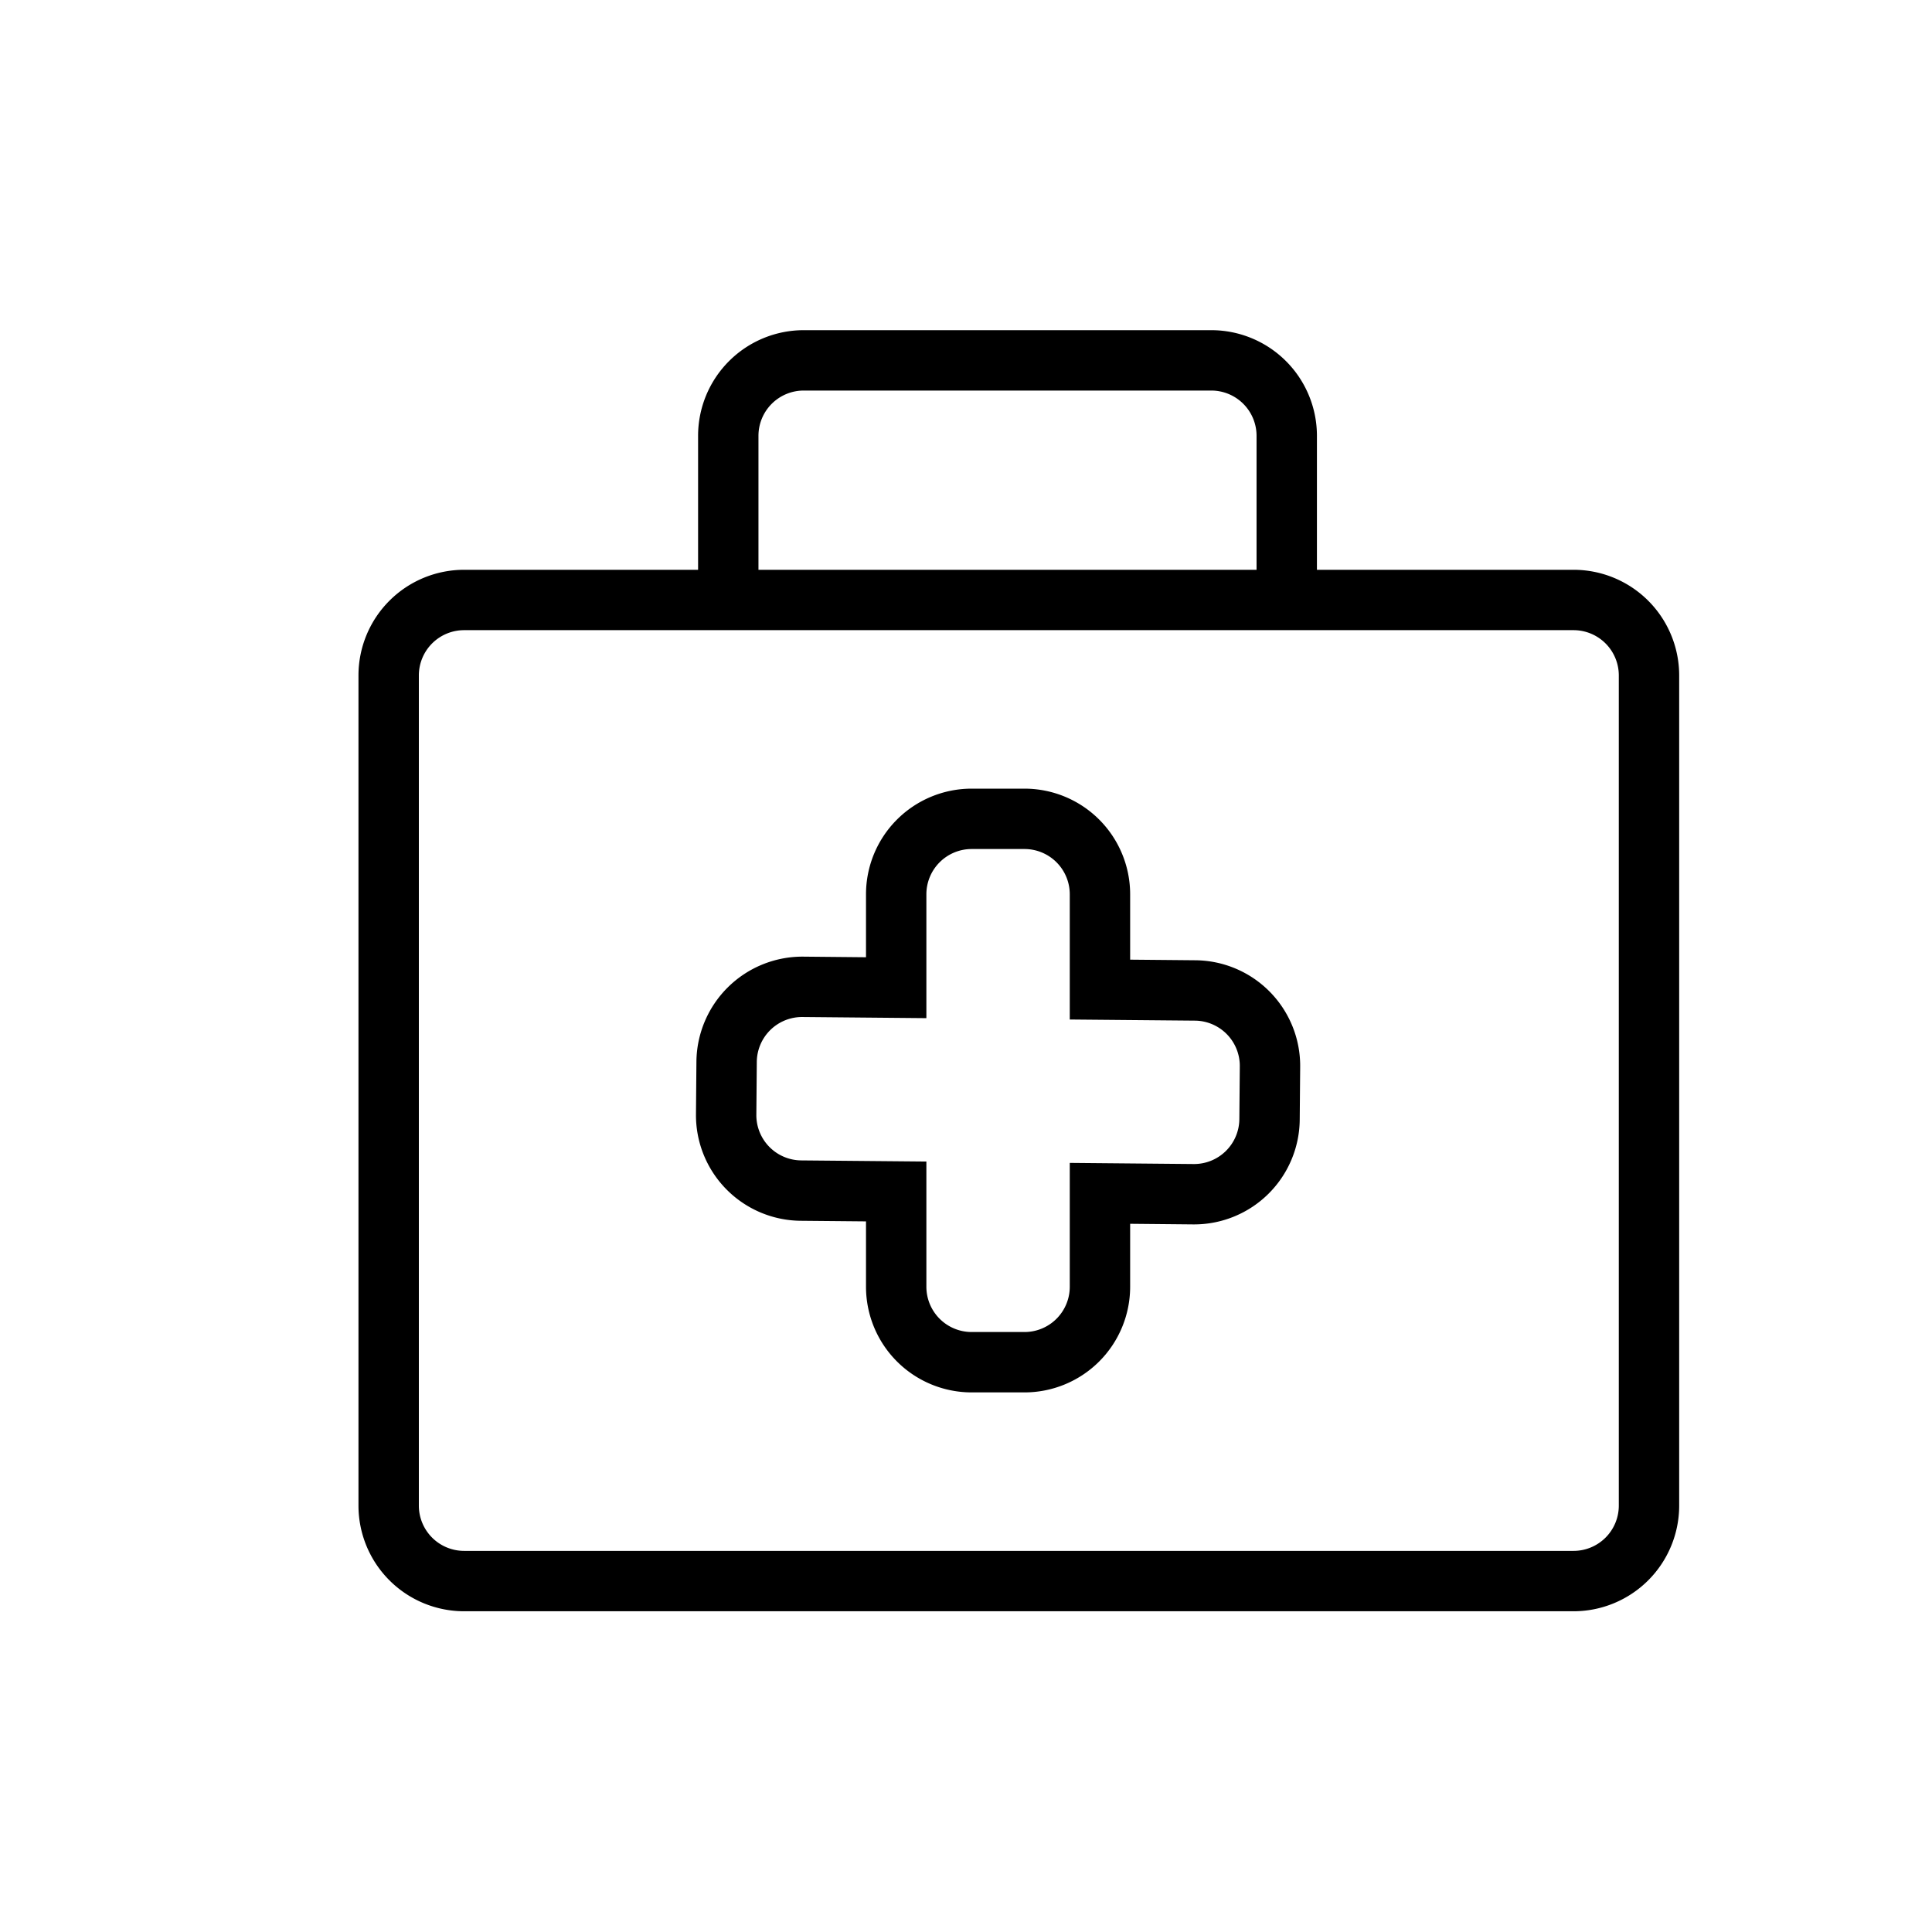
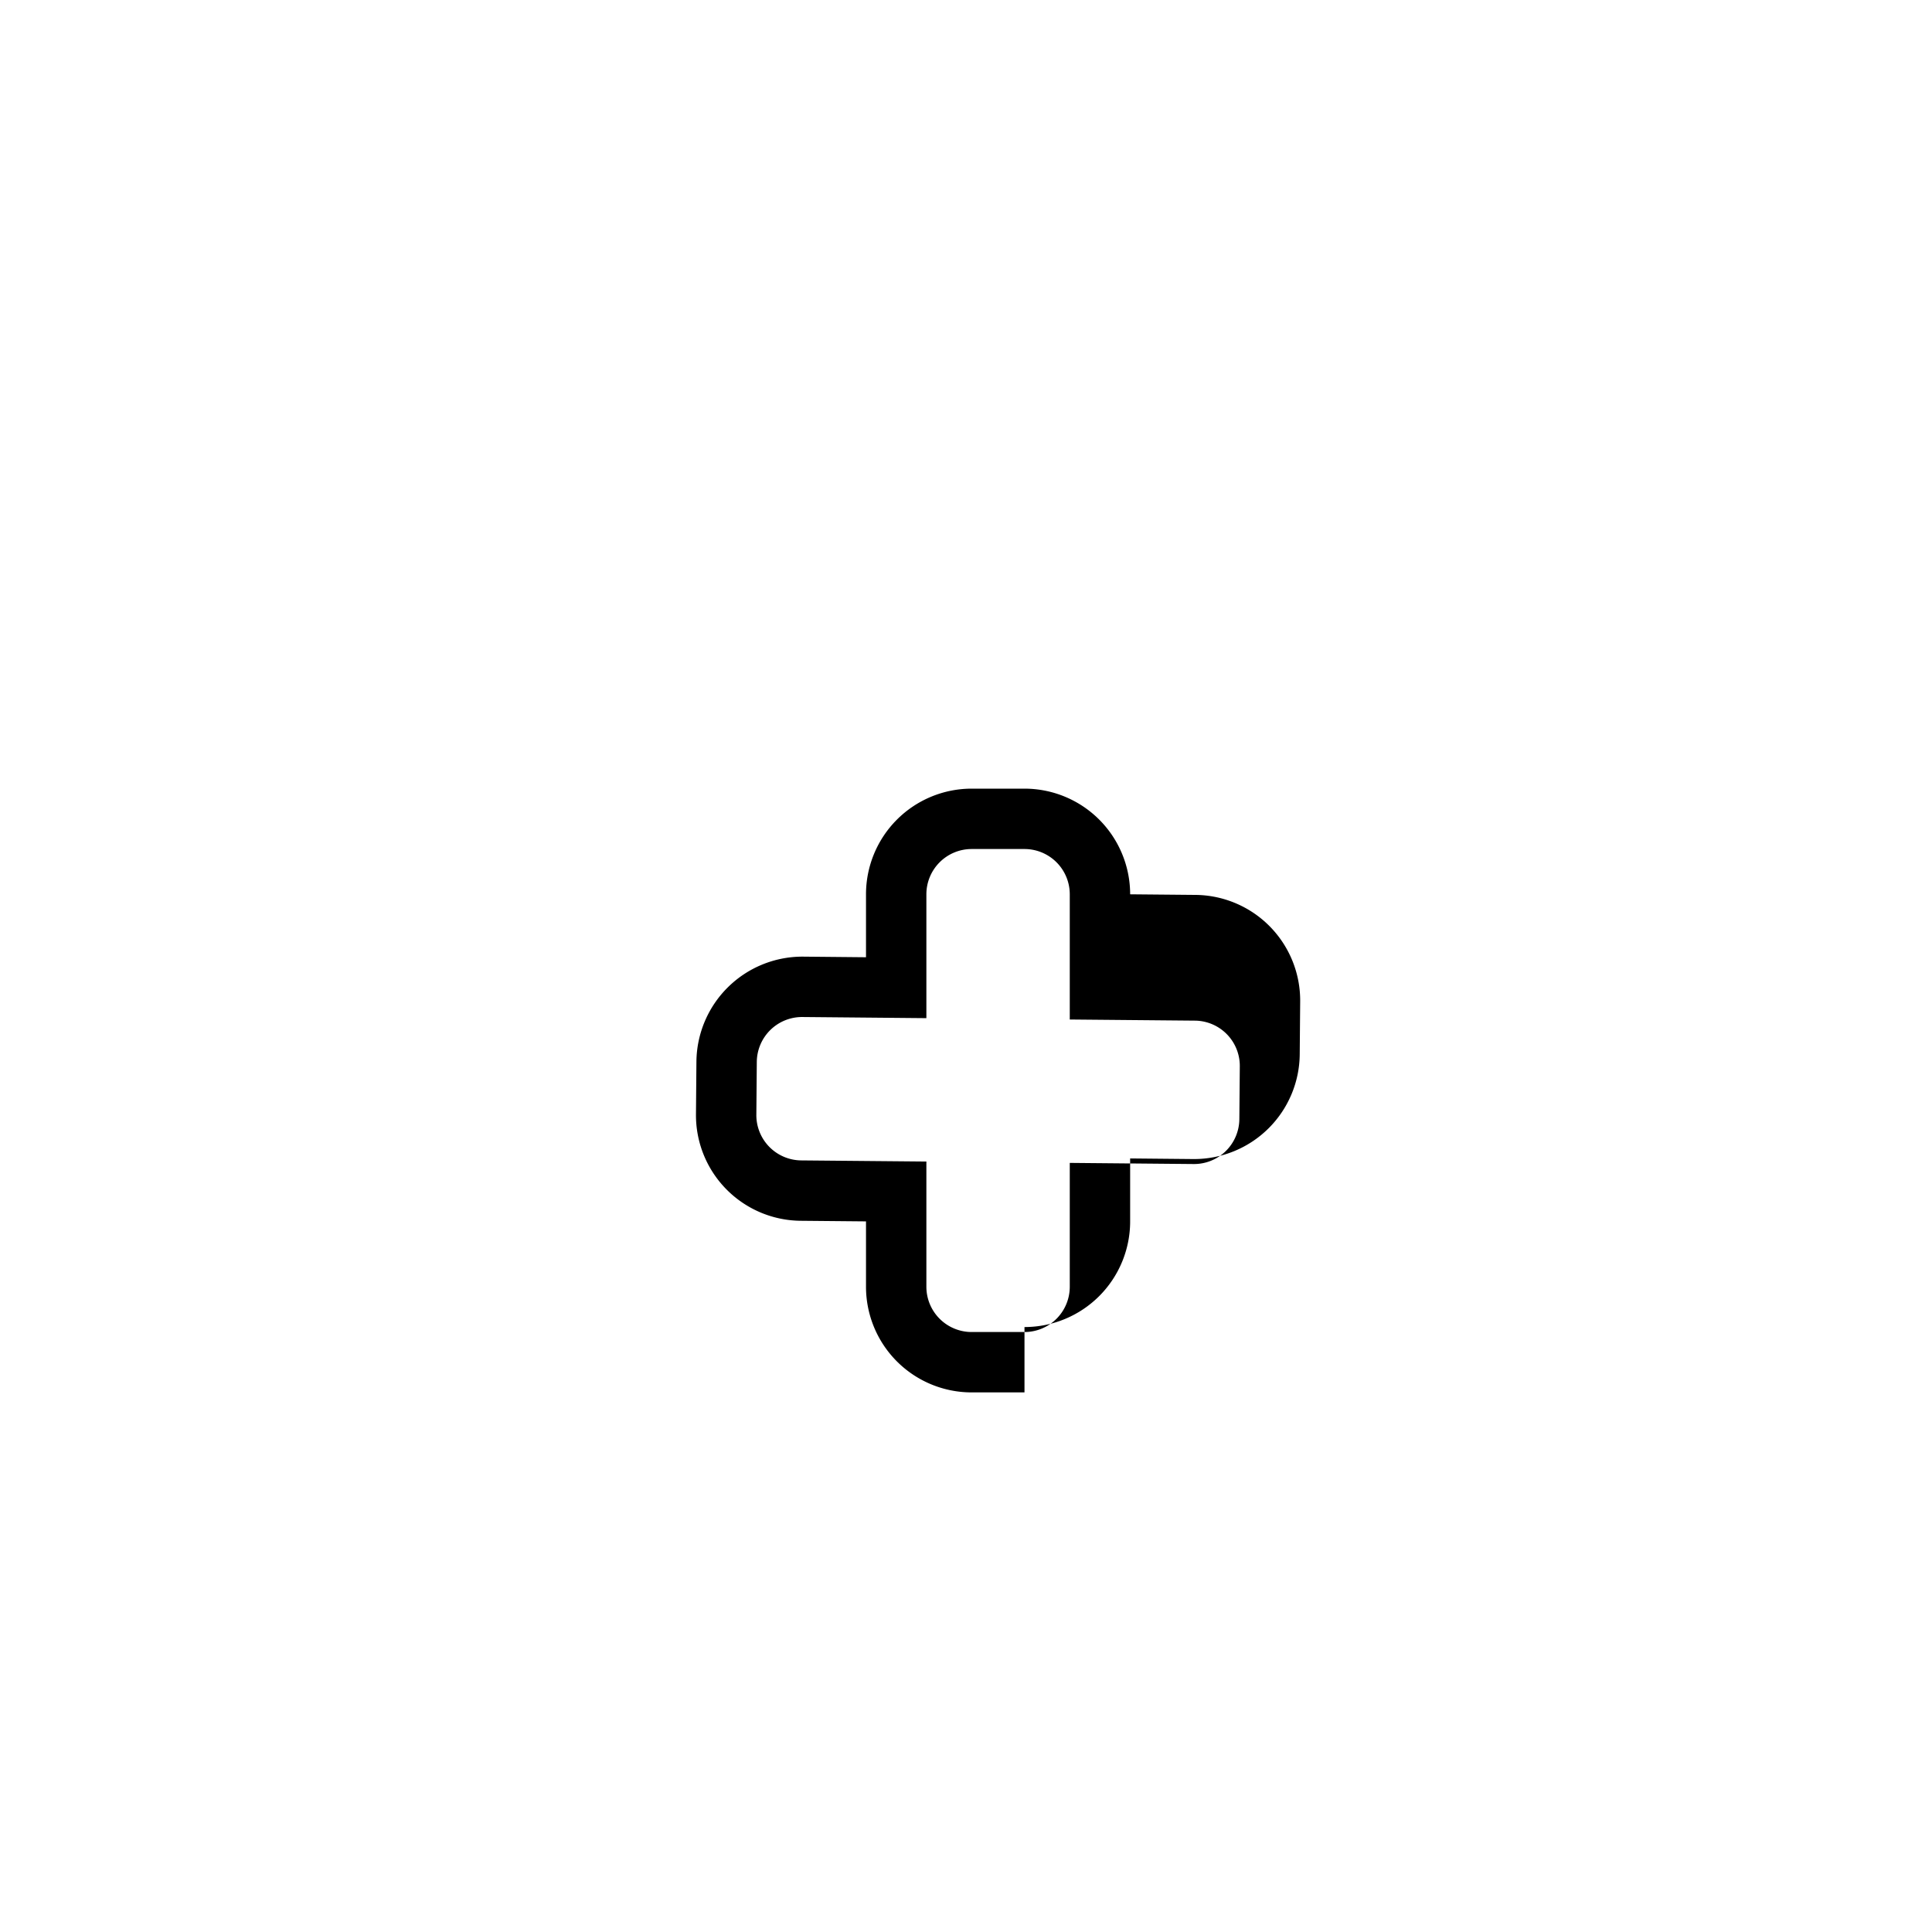
<svg xmlns="http://www.w3.org/2000/svg" id="line" height="512" viewBox="0 0 256 256" width="512">
-   <path d="m208.5 75.5h-34v-17.75a14 14 0 0 0 -14-14h-54a14 14 0 0 0 -14 14v17.75h-31a14 14 0 0 0 -14 14v110a14 14 0 0 0 14 14h147a14 14 0 0 0 14-14v-110a14 14 0 0 0 -14-14zm-108-17.75a6 6 0 0 1 6-6h54a6 6 0 0 1 6 6v17.75h-66zm114 141.75a6 6 0 0 1 -6 6h-147a6 6 0 0 1 -6-6v-110a6 6 0 0 1 6-6h147a6 6 0 0 1 6 6z" />
-   <path d="m135.75 184.5h-7a14 14 0 0 1 -14-14v-8.66l-8.66-.08a14 14 0 0 1 -13.87-14.13l.06-7a14.05 14.05 0 0 1 14-13.87h.13l8.34.08v-8.34a14 14 0 0 1 14-14h7a14 14 0 0 1 14 14v8.66l8.66.08a14 14 0 0 1 13.87 14.13l-.06 7a14 14 0 0 1 -14 13.87h-.13l-8.34-.08v8.34a14 14 0 0 1 -14 14zm-29.41-49.74a6 6 0 0 0 -6.06 5.94l-.06 7a6 6 0 0 0 5.94 6.06l16.59.15v16.59a6 6 0 0 0 6 6h7a6 6 0 0 0 6-6v-16.41l16.41.15a6 6 0 0 0 6.06-5.94l.06-7a6 6 0 0 0 -5.94-6.06l-16.59-.15v-16.59a6 6 0 0 0 -6-6h-7a6 6 0 0 0 -6 6v16.41z" />
+   <path d="m135.75 184.5h-7a14 14 0 0 1 -14-14v-8.66l-8.66-.08a14 14 0 0 1 -13.87-14.13l.06-7a14.05 14.05 0 0 1 14-13.87h.13l8.34.08v-8.34a14 14 0 0 1 14-14h7a14 14 0 0 1 14 14l8.66.08a14 14 0 0 1 13.87 14.13l-.06 7a14 14 0 0 1 -14 13.87h-.13l-8.34-.08v8.34a14 14 0 0 1 -14 14zm-29.41-49.74a6 6 0 0 0 -6.06 5.94l-.06 7a6 6 0 0 0 5.94 6.06l16.59.15v16.59a6 6 0 0 0 6 6h7a6 6 0 0 0 6-6v-16.41l16.41.15a6 6 0 0 0 6.06-5.94l.06-7a6 6 0 0 0 -5.94-6.06l-16.59-.15v-16.59a6 6 0 0 0 -6-6h-7a6 6 0 0 0 -6 6v16.41z" />
</svg>